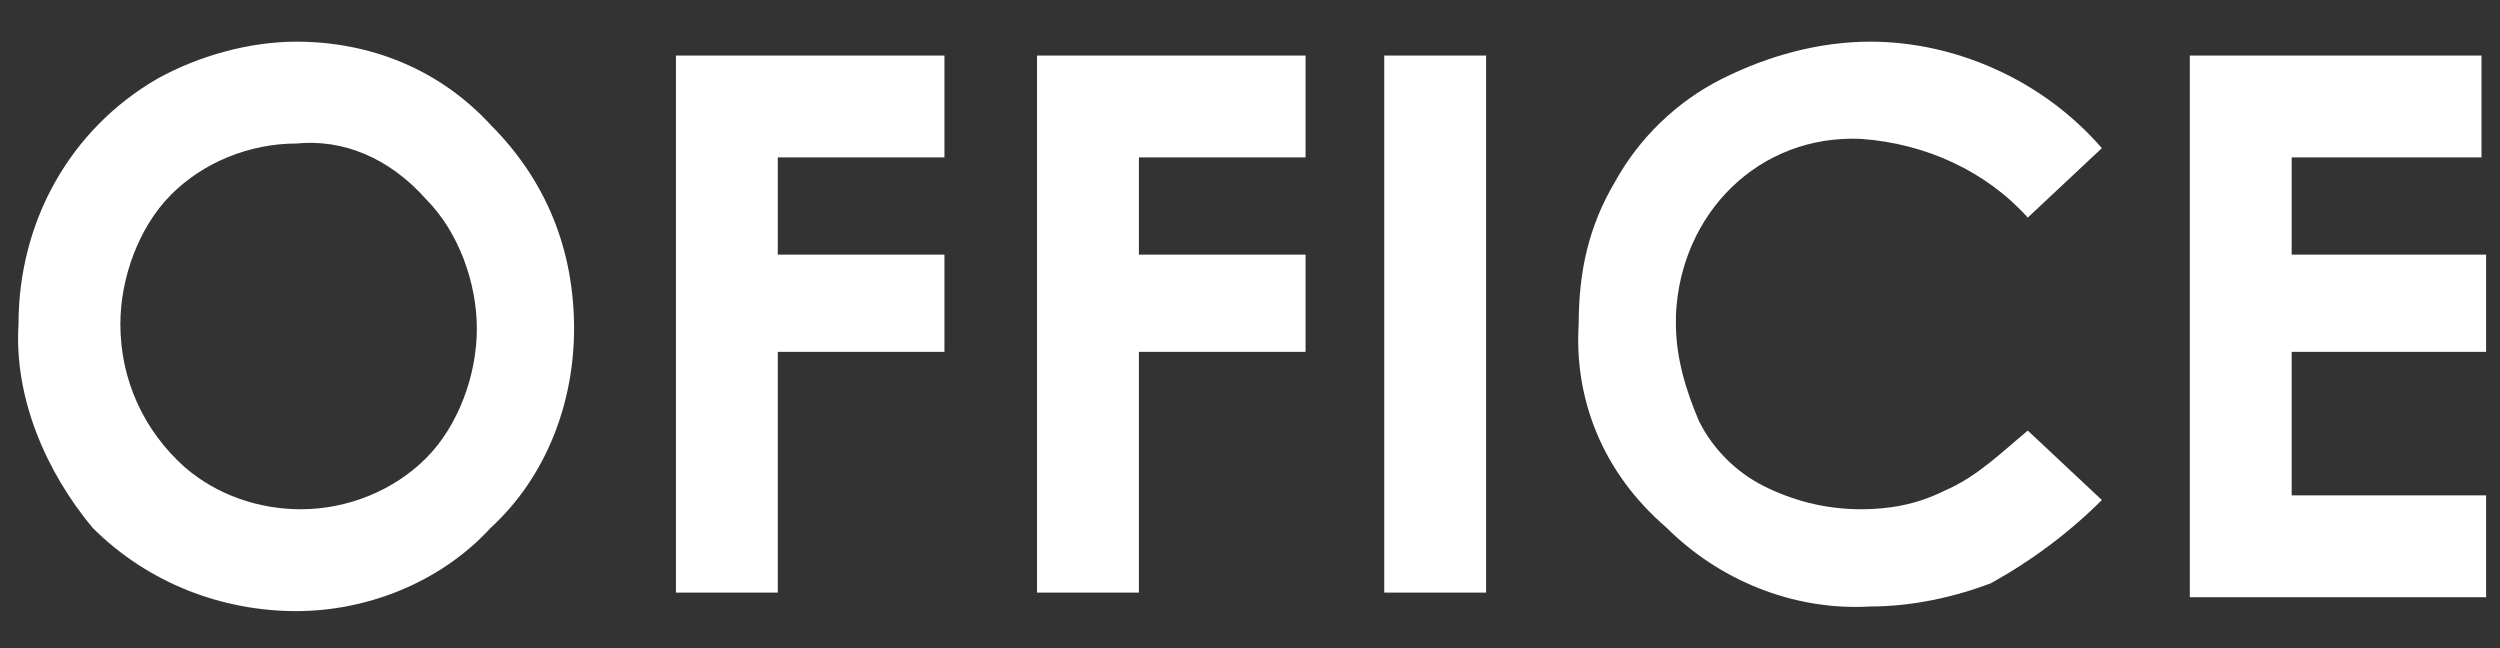
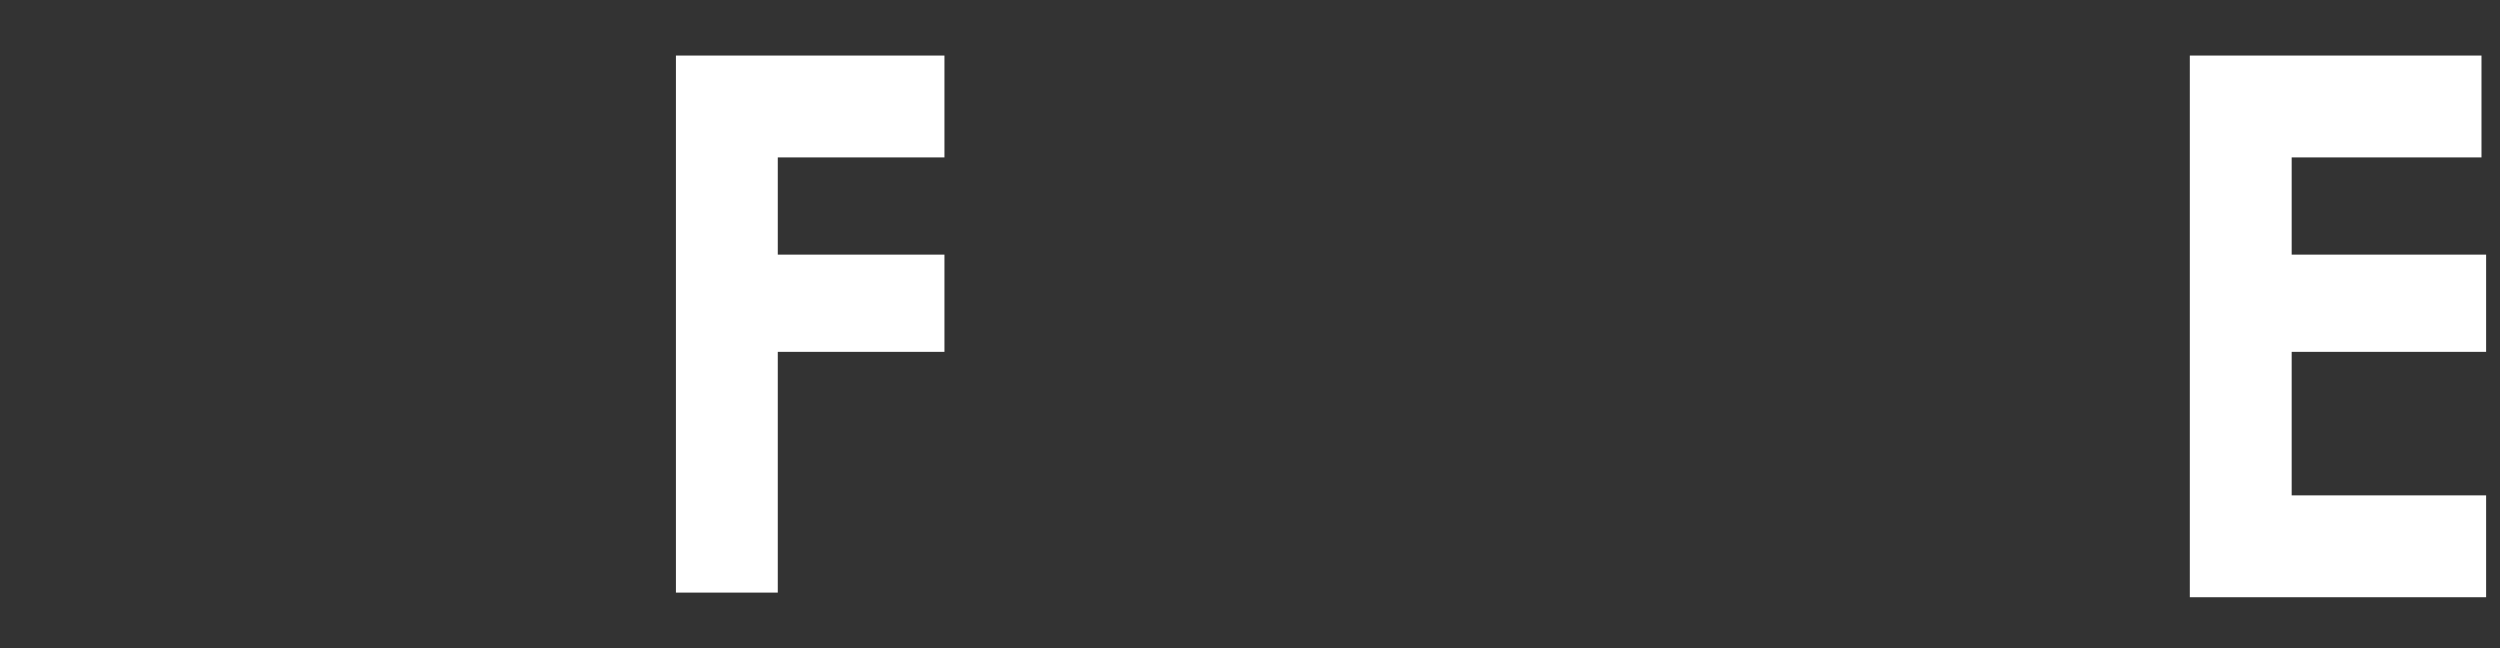
<svg xmlns="http://www.w3.org/2000/svg" version="1.1" id="レイヤー_1" x="0px" y="0px" viewBox="0 0 54 14" style="enable-background:new 0 0 54 14;" xml:space="preserve" width="54" height="14">
  <rect x="0" y="0" width="54" height="14" fill="#333333" stroke="none" />
  <style type="text/css">
	.st0{fill:#FFFFFF;}
</style>
  <title>txt_office</title>
  <g id="レイヤー_2">
    <g id="レイヤー_1-2">
-       <path class="st0" d="M6.4,0.9c1.6,0,3.1,0.6,4.2,1.8c1.2,1.2,1.8,2.7,1.8,4.4c0,1.6-0.6,3.2-1.8,4.3c-1.1,1.2-2.7,1.8-4.2,1.8    c-1.6,0-3.2-0.6-4.4-1.8C1,10.2,0.3,8.6,0.4,7c0-2.2,1.1-4.2,3-5.3C4.3,1.2,5.4,0.9,6.4,0.9z M6.4,3.1c-1,0-2,0.4-2.7,1.1    C3,4.9,2.6,6,2.6,7c0,1.2,0.5,2.3,1.4,3.1C4.7,10.7,5.6,11,6.5,11c1,0,2-0.4,2.7-1.1c0.7-0.7,1.1-1.8,1.1-2.8c0-1-0.4-2.1-1.1-2.8    C8.4,3.4,7.4,3,6.4,3.1z" />
      <path class="st0" d="M14.6,1.2h5.8v2.2h-3.6v2.1h3.6v2.1h-3.6v5.2h-2.2V1.2z" />
-       <path class="st0" d="M22.4,1.2h5.8v2.2h-3.6v2.1h3.6v2.1h-3.6v5.2h-2.2V1.2z" />
-       <path class="st0" d="M29.9,1.2h2.2v11.6h-2.2V1.2z" />
-       <path class="st0" d="M45.4,3.2l-1.6,1.5c-0.9-1-2.2-1.6-3.6-1.7c-2.2-0.1-3.9,1.6-4,3.8c0,0.1,0,0.1,0,0.2c0,0.7,0.2,1.4,0.5,2.1    c0.3,0.6,0.8,1.1,1.4,1.4c0.6,0.3,1.3,0.5,2.1,0.5c0.6,0,1.2-0.1,1.8-0.4c0.7-0.3,1.2-0.8,1.8-1.3l1.6,1.5    c-0.7,0.7-1.5,1.3-2.4,1.8c-0.8,0.3-1.7,0.5-2.6,0.5c-1.7,0.1-3.3-0.6-4.4-1.7C34.6,10.2,34,8.6,34.1,7c0-1.1,0.2-2.1,0.8-3.1    c0.5-0.9,1.3-1.7,2.3-2.2c1-0.5,2.1-0.8,3.2-0.8C42.2,0.9,44.1,1.7,45.4,3.2z" />
      <path class="st0" d="M47.3,1.2h6.3v2.2h-4.1v2.1h4.2v2.1h-4.2v3.1h4.2v2.2h-6.4V1.2z" />
    </g>
  </g>
</svg>